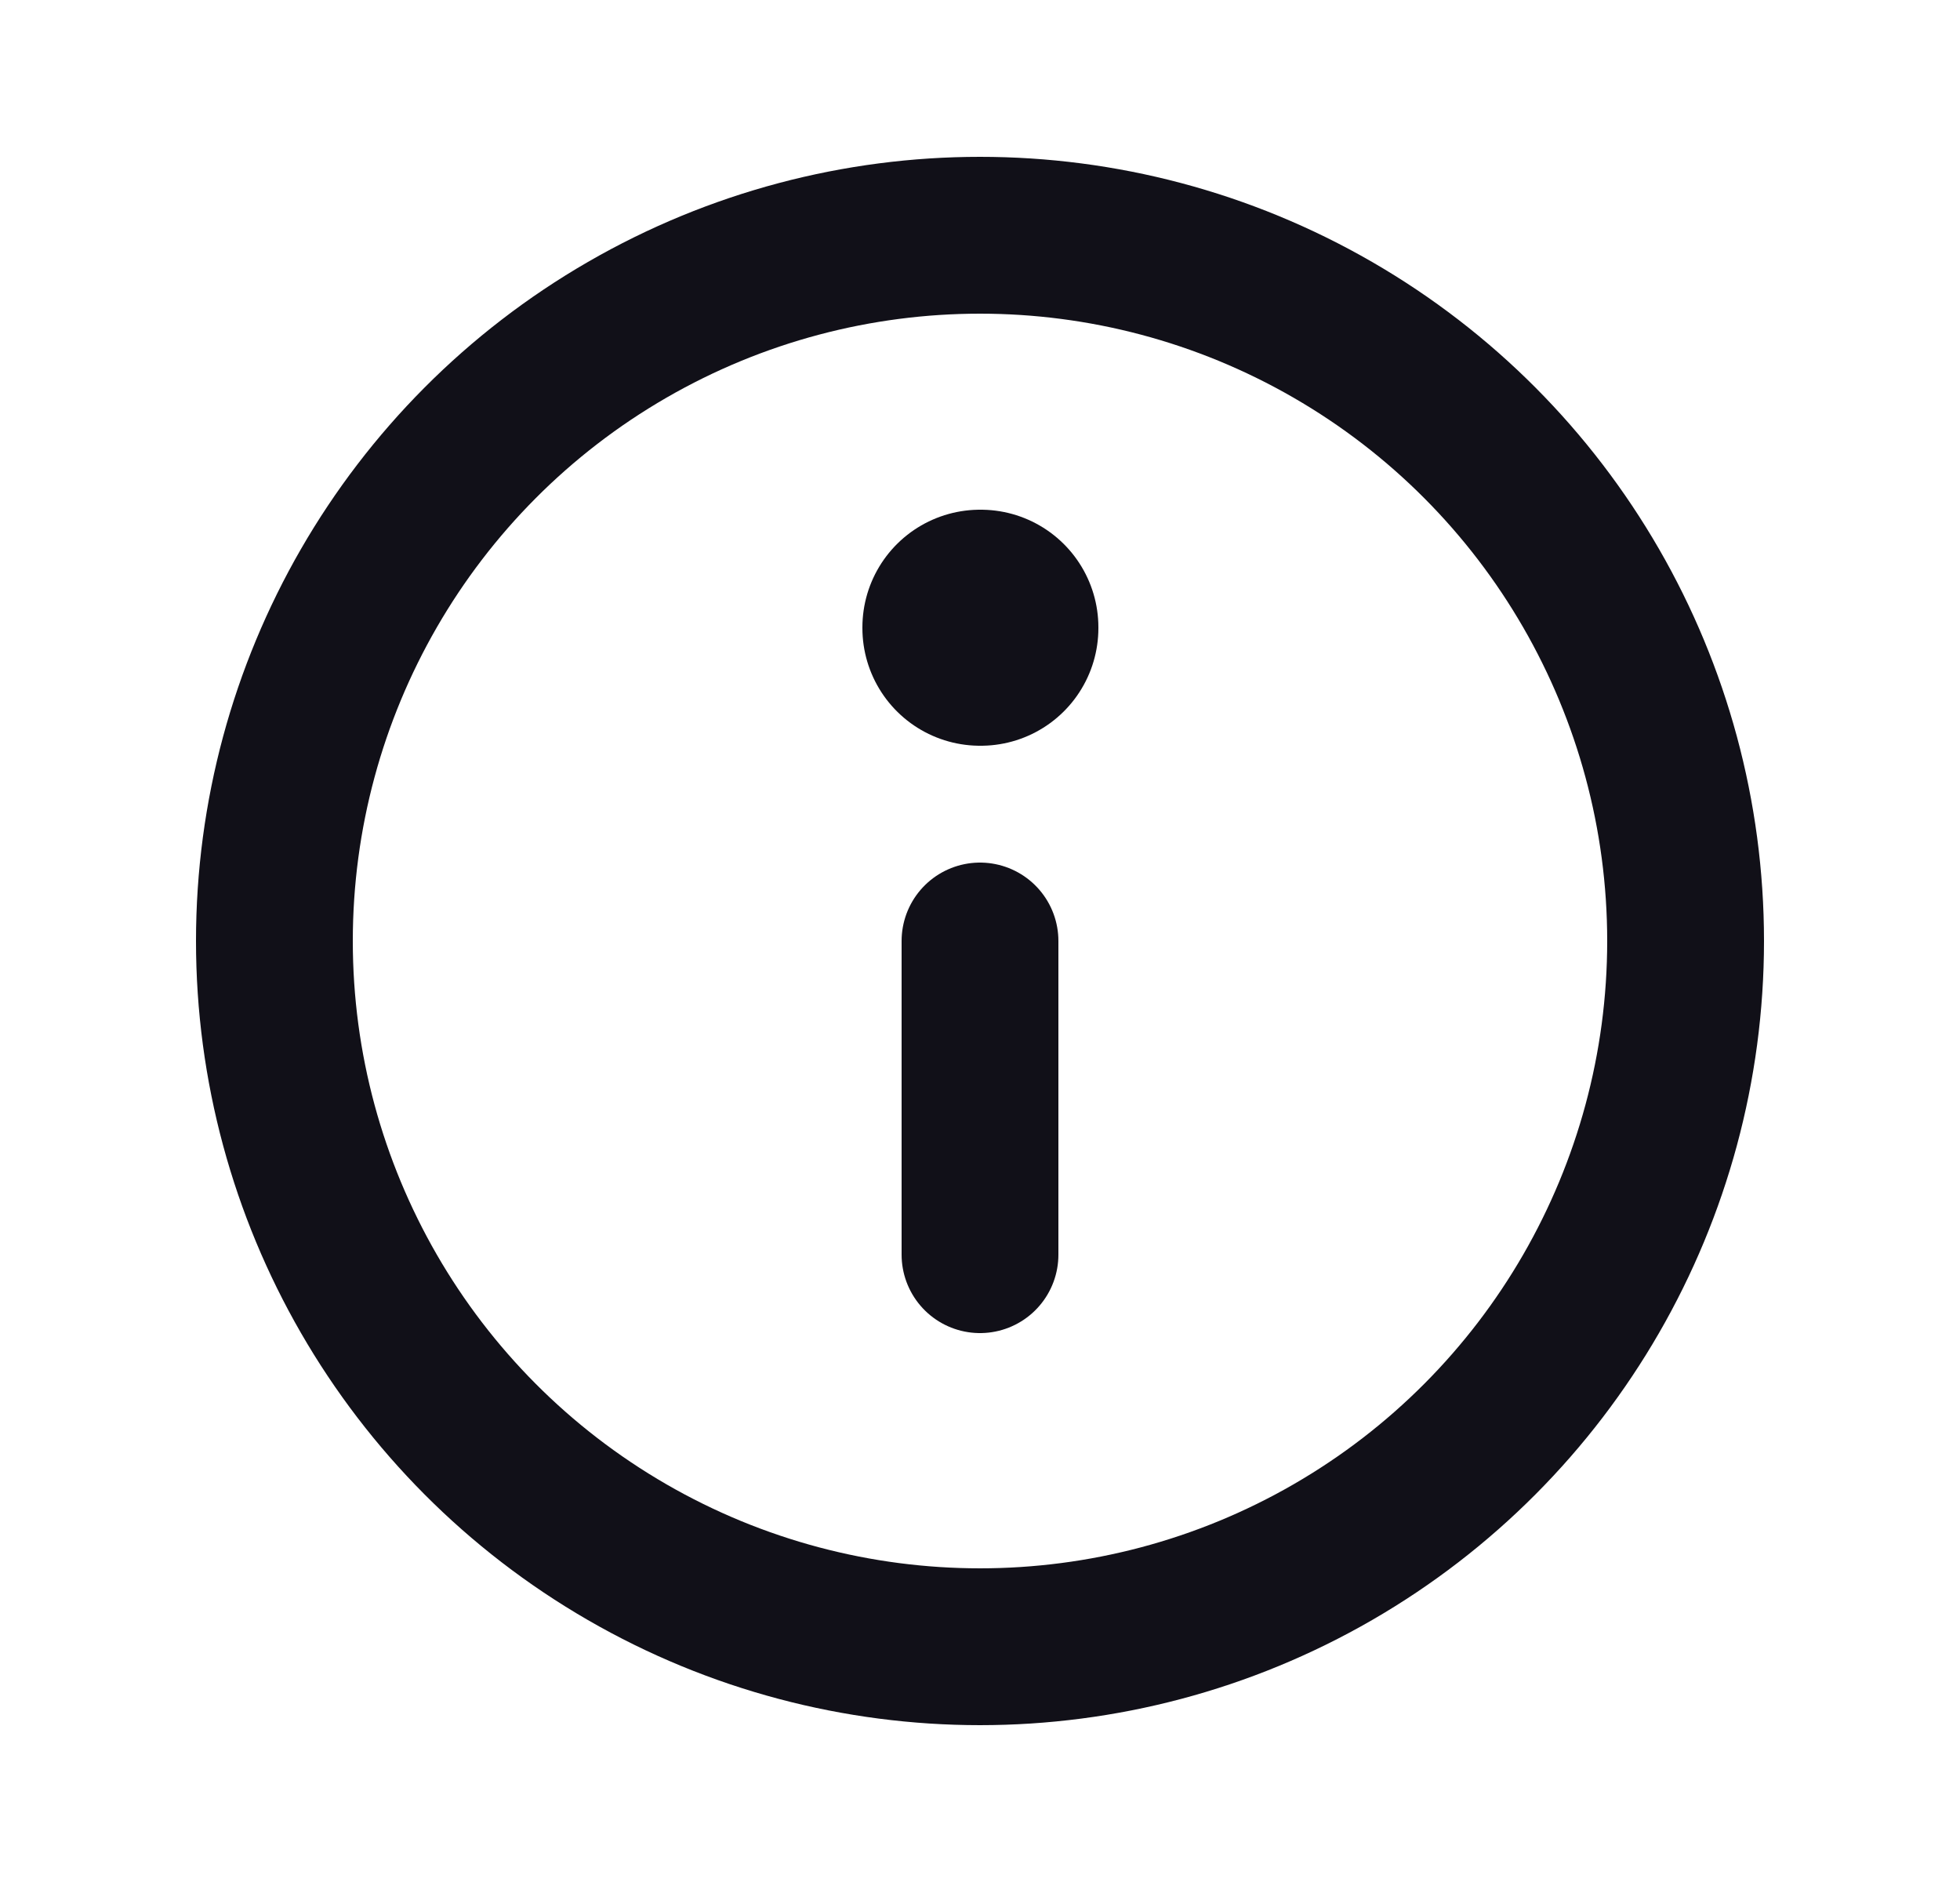
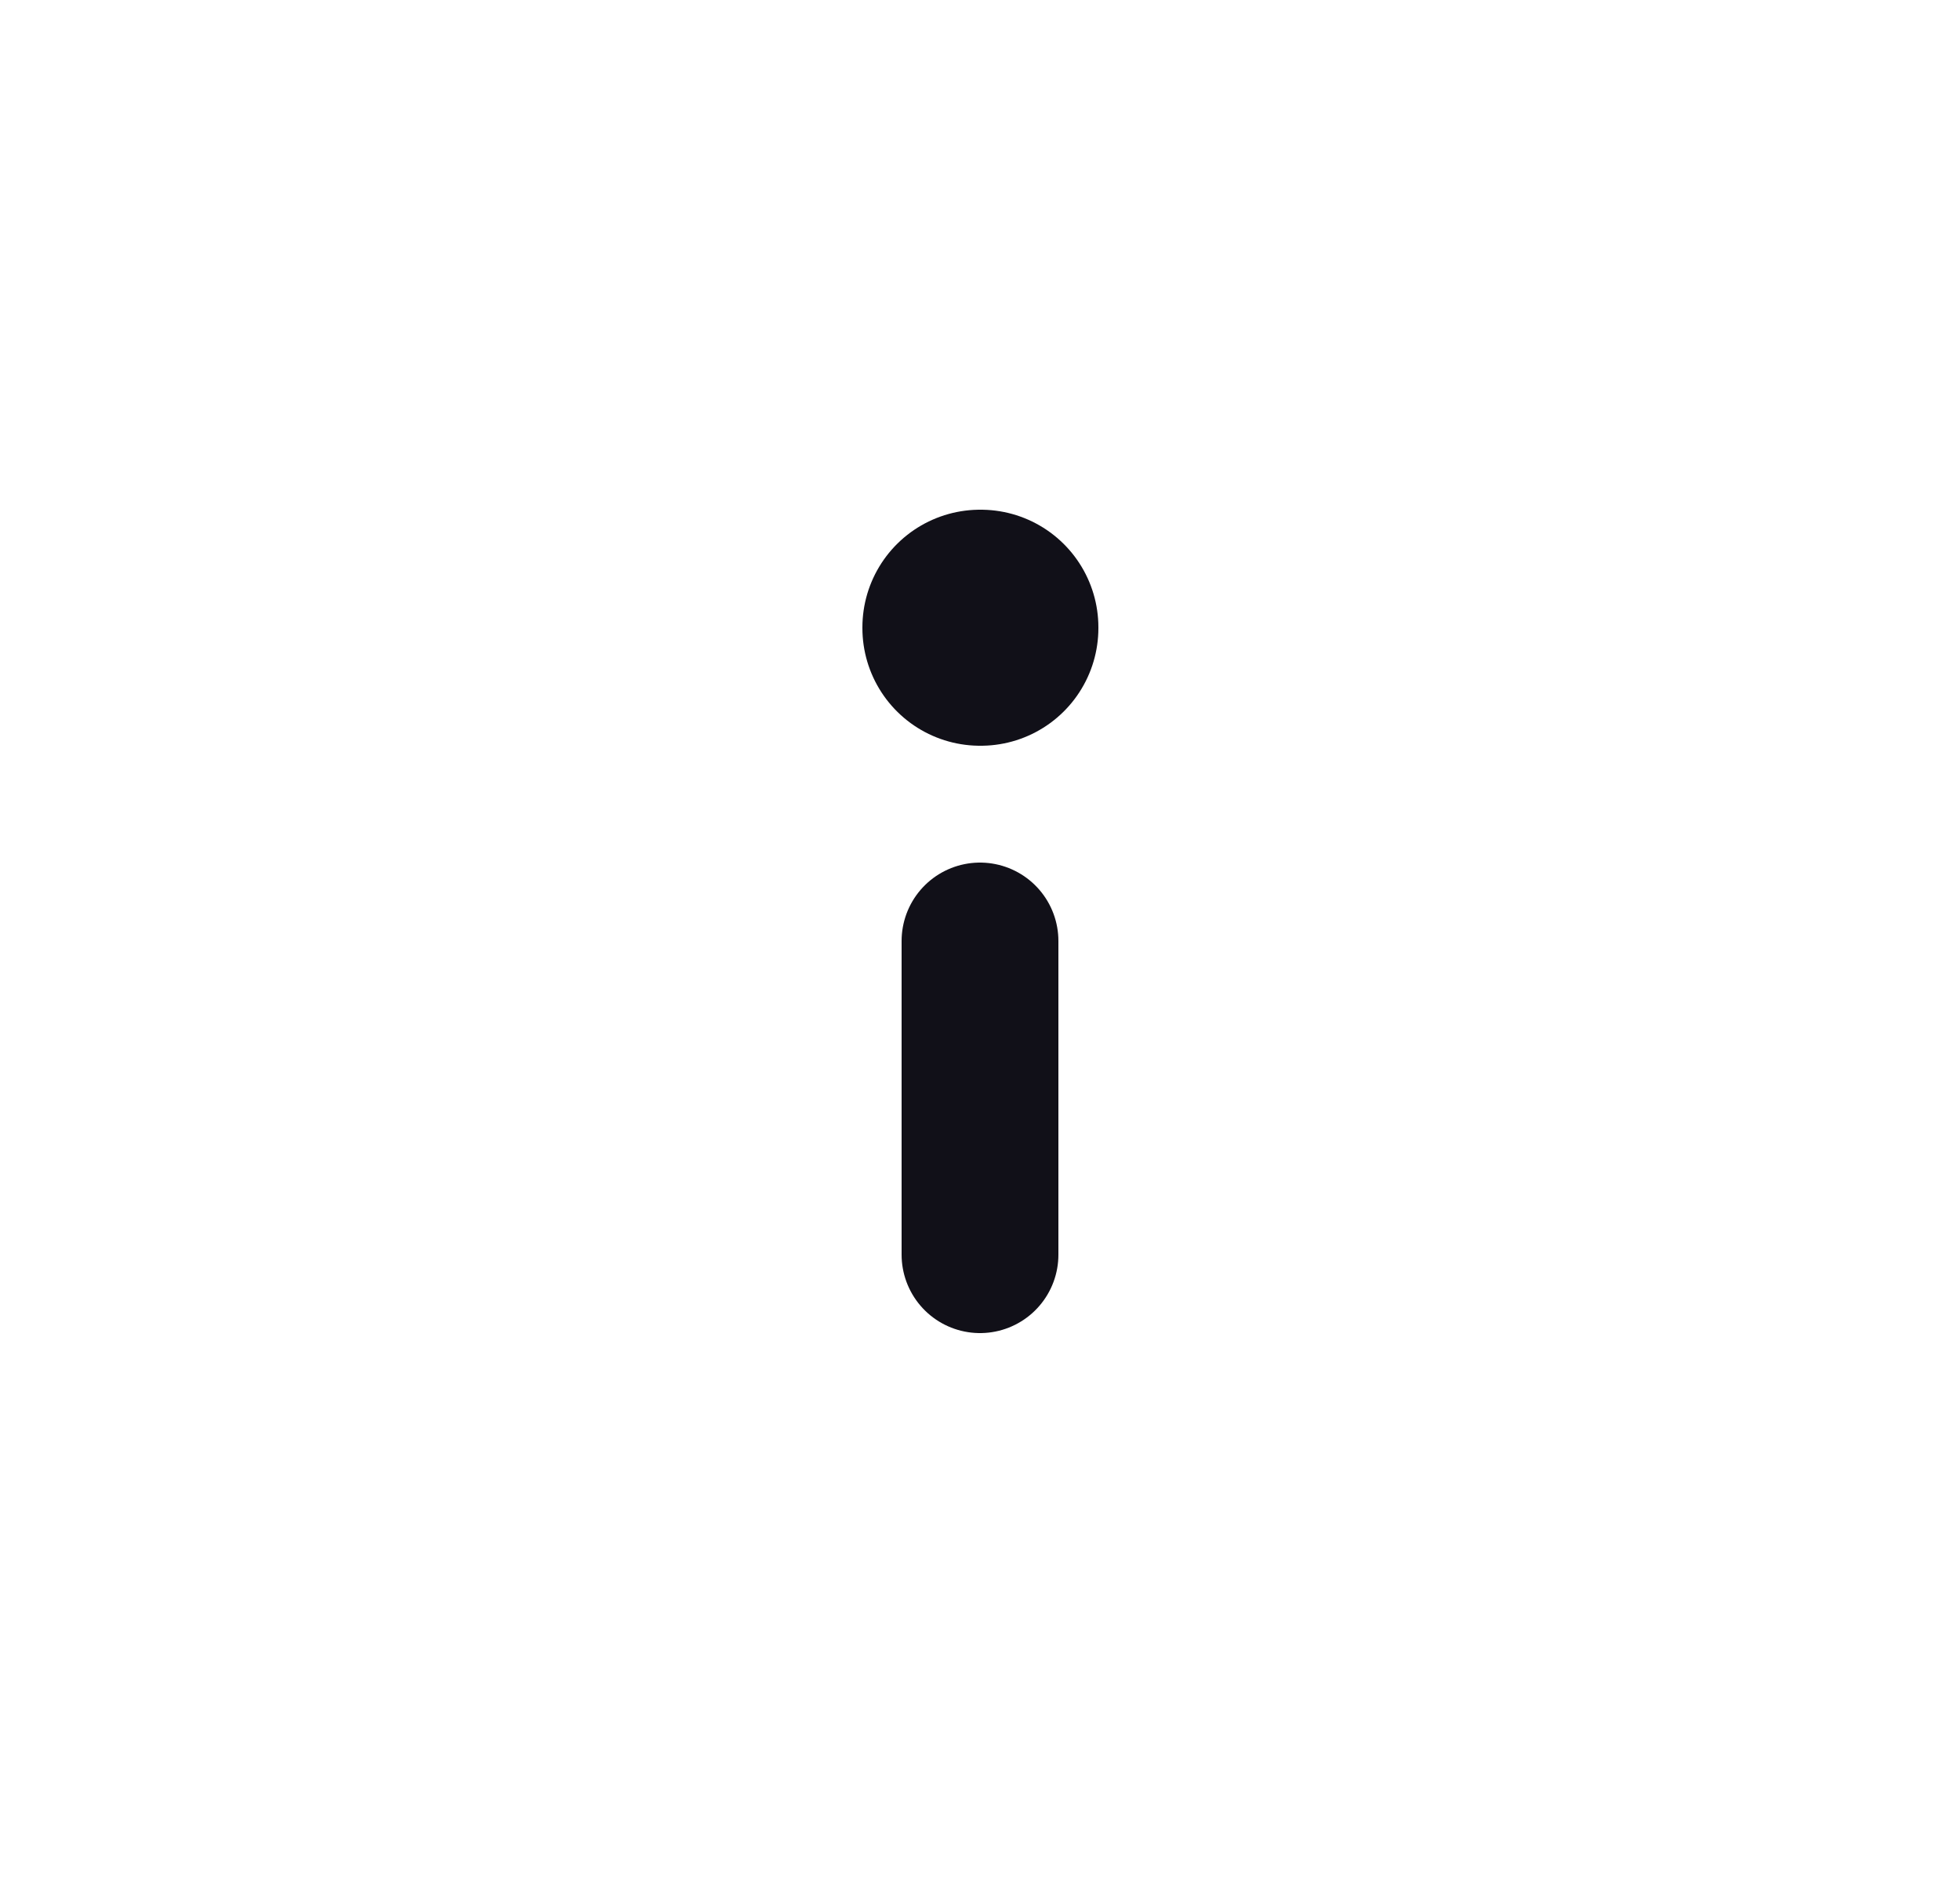
<svg xmlns="http://www.w3.org/2000/svg" width="25" height="24" viewBox="0 0 25 24" fill="none">
-   <circle cx="12.5" cy="12" r="9" stroke="#111018" stroke-width="2" stroke-linecap="round" stroke-linejoin="round" />
  <rect x="12.5" y="8" width="0.01" height="0.01" stroke="#111018" stroke-width="3" stroke-linejoin="round" />
  <path d="M12.5 12V16" stroke="#111018" stroke-width="2" stroke-linecap="round" stroke-linejoin="round" />
</svg>